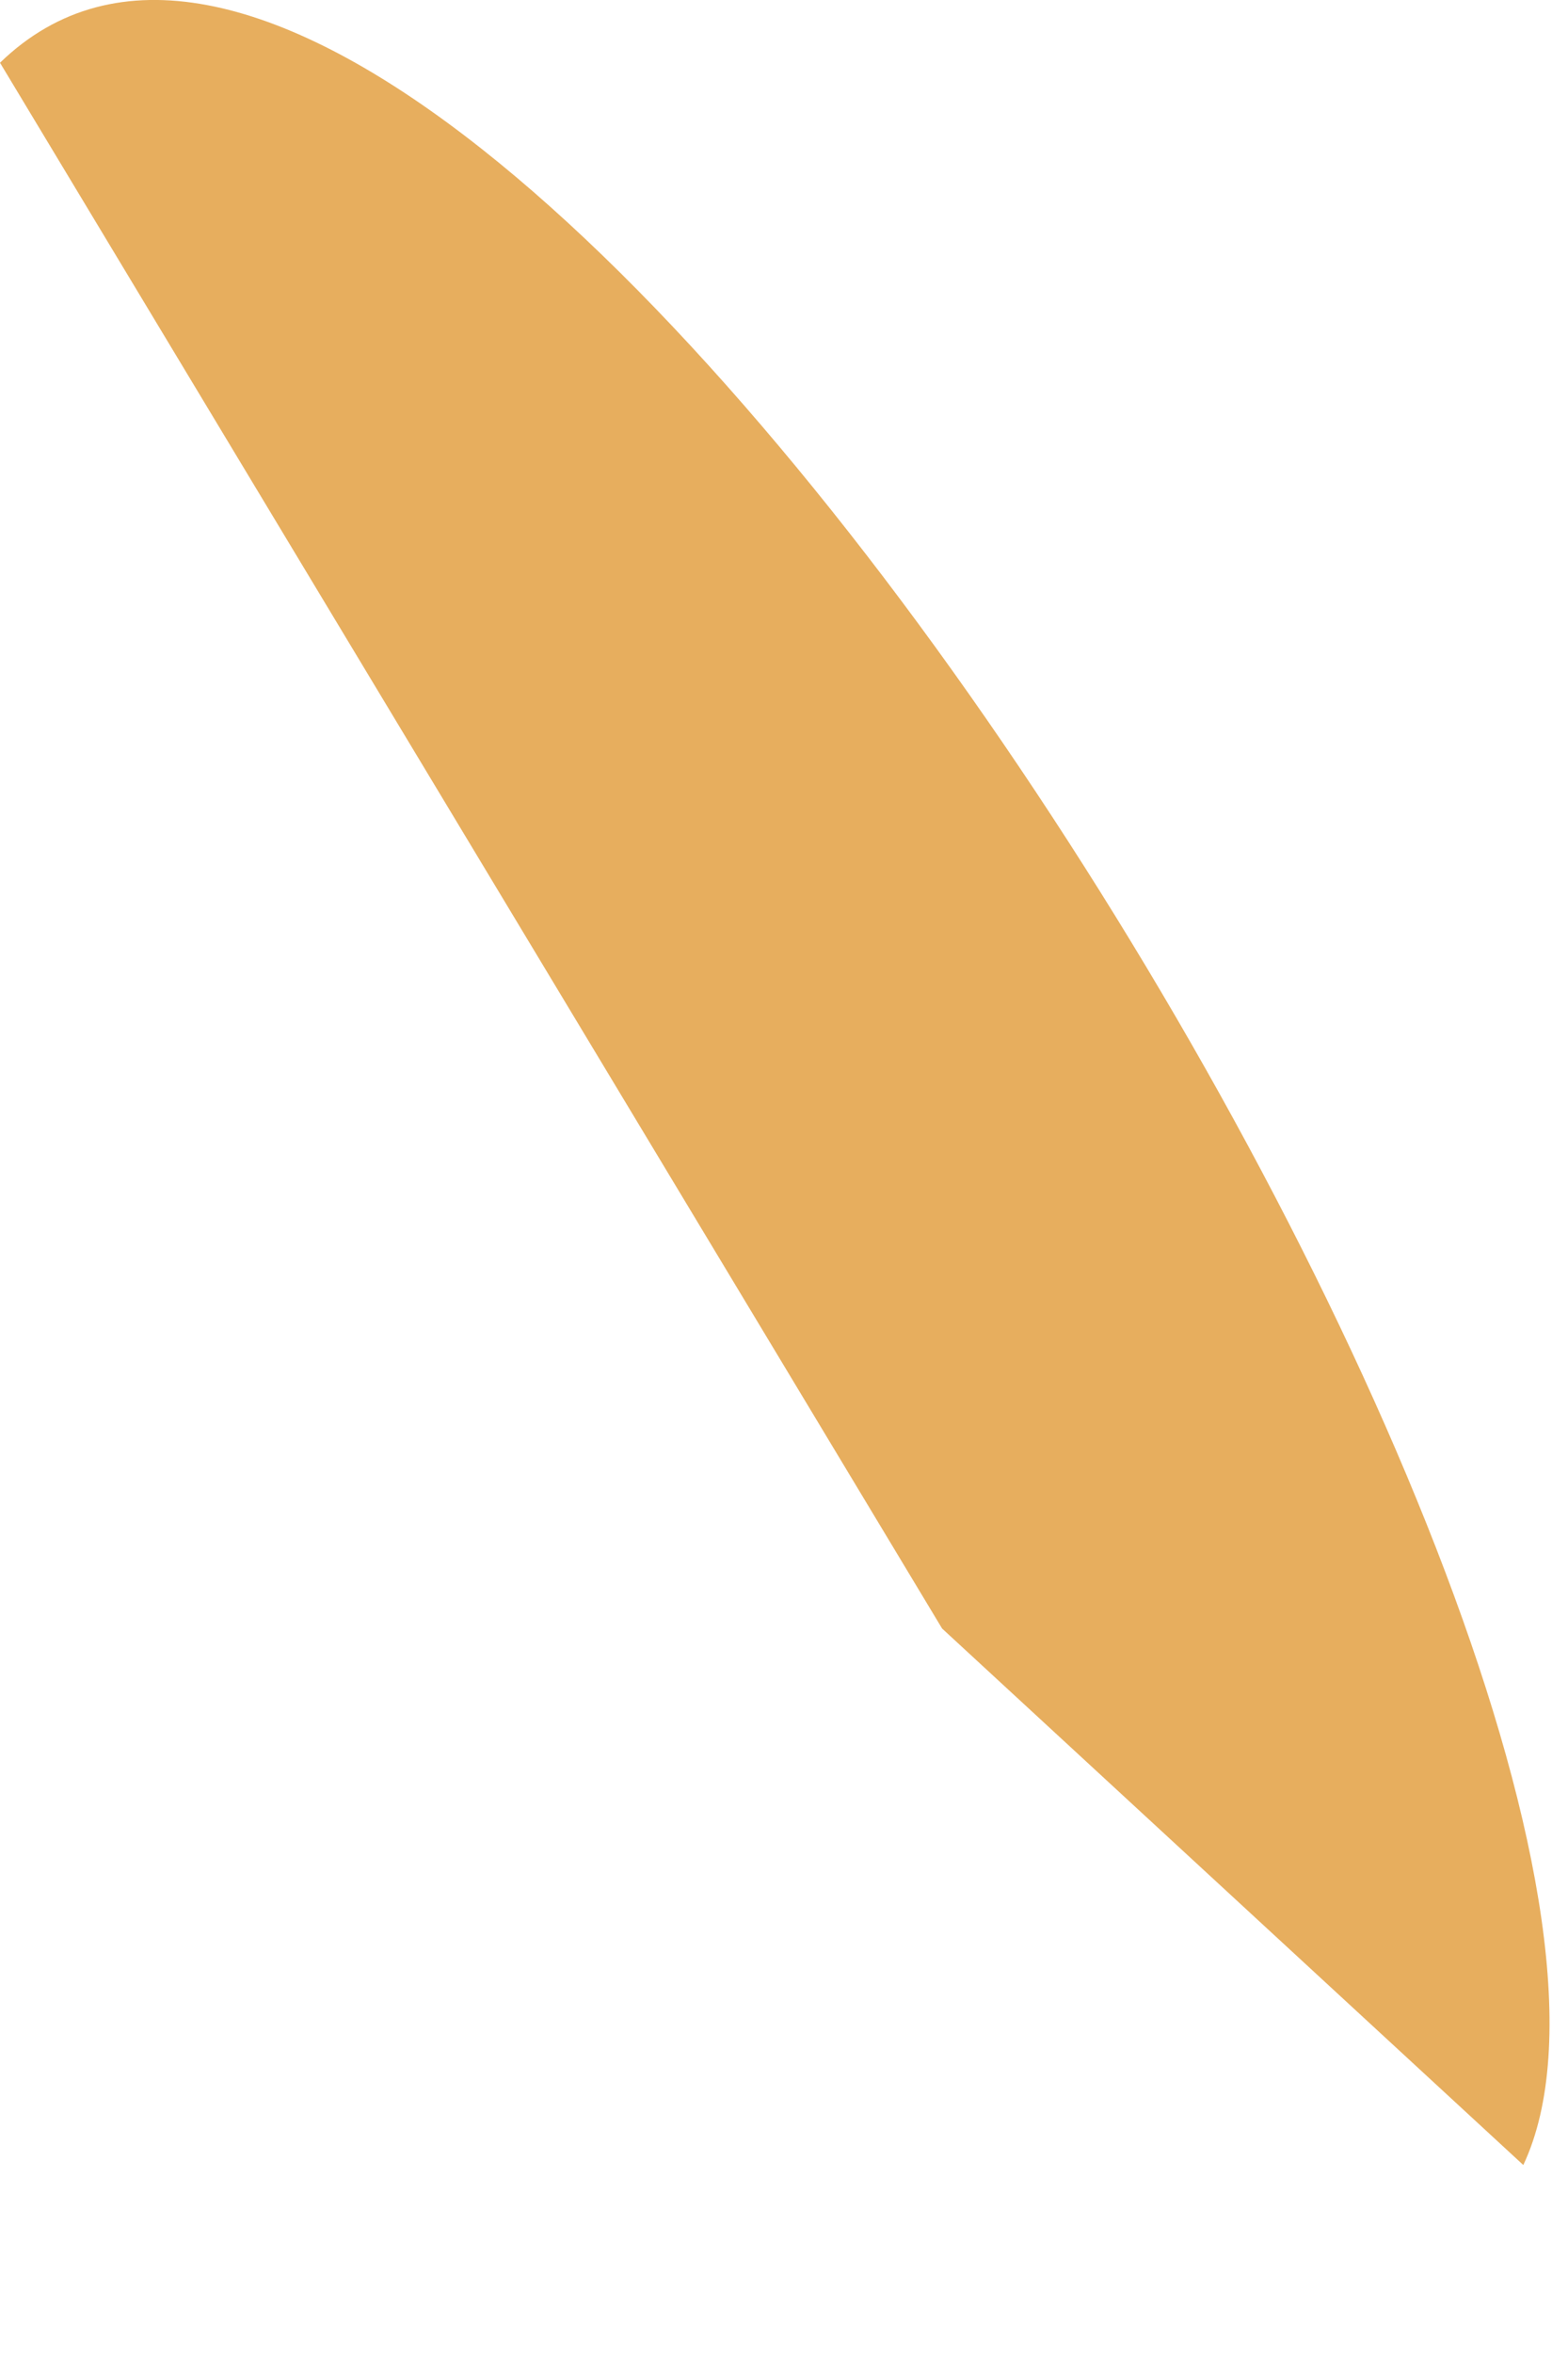
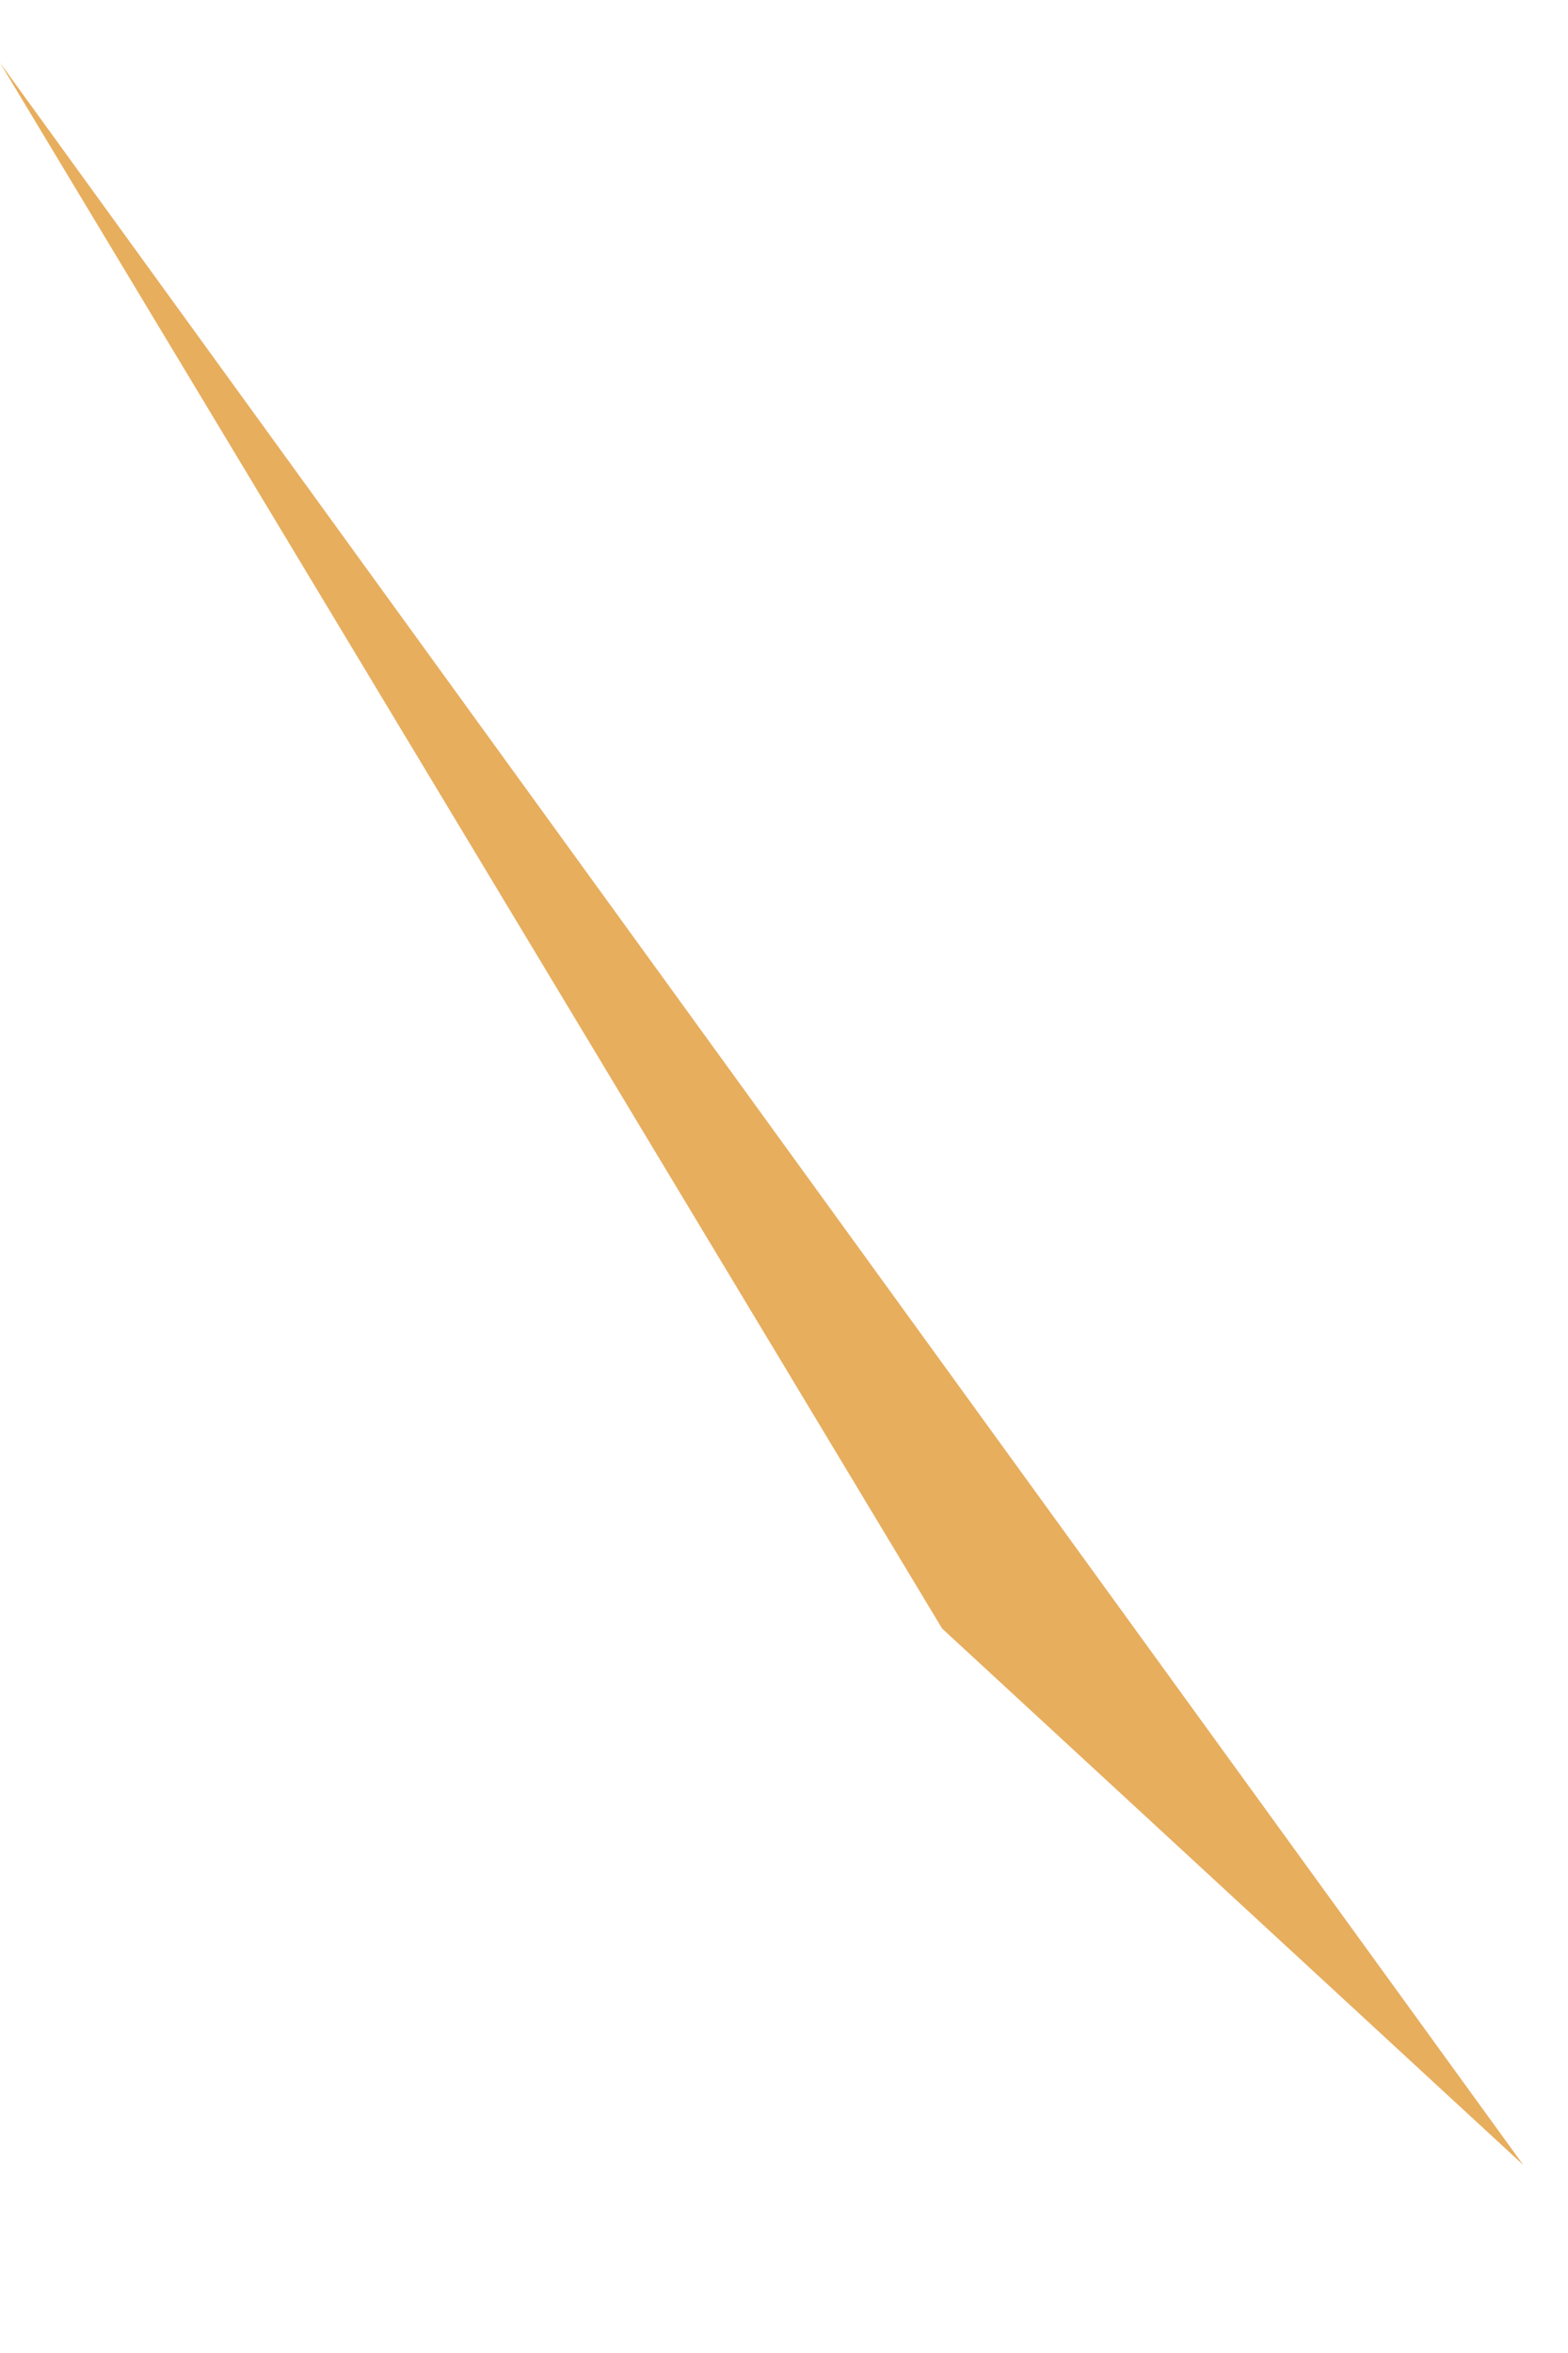
<svg xmlns="http://www.w3.org/2000/svg" fill="none" height="100%" overflow="visible" preserveAspectRatio="none" style="display: block;" viewBox="0 0 6 9" width="100%">
-   <path d="M5.829 8.281L3.605 6.229L0 0.24C1.764 -1.47 6.691 6.45 5.829 8.281Z" fill="#E7AE5E" id="Vector" />
+   <path d="M5.829 8.281L3.605 6.229L0 0.24Z" fill="#E7AE5E" id="Vector" />
</svg>